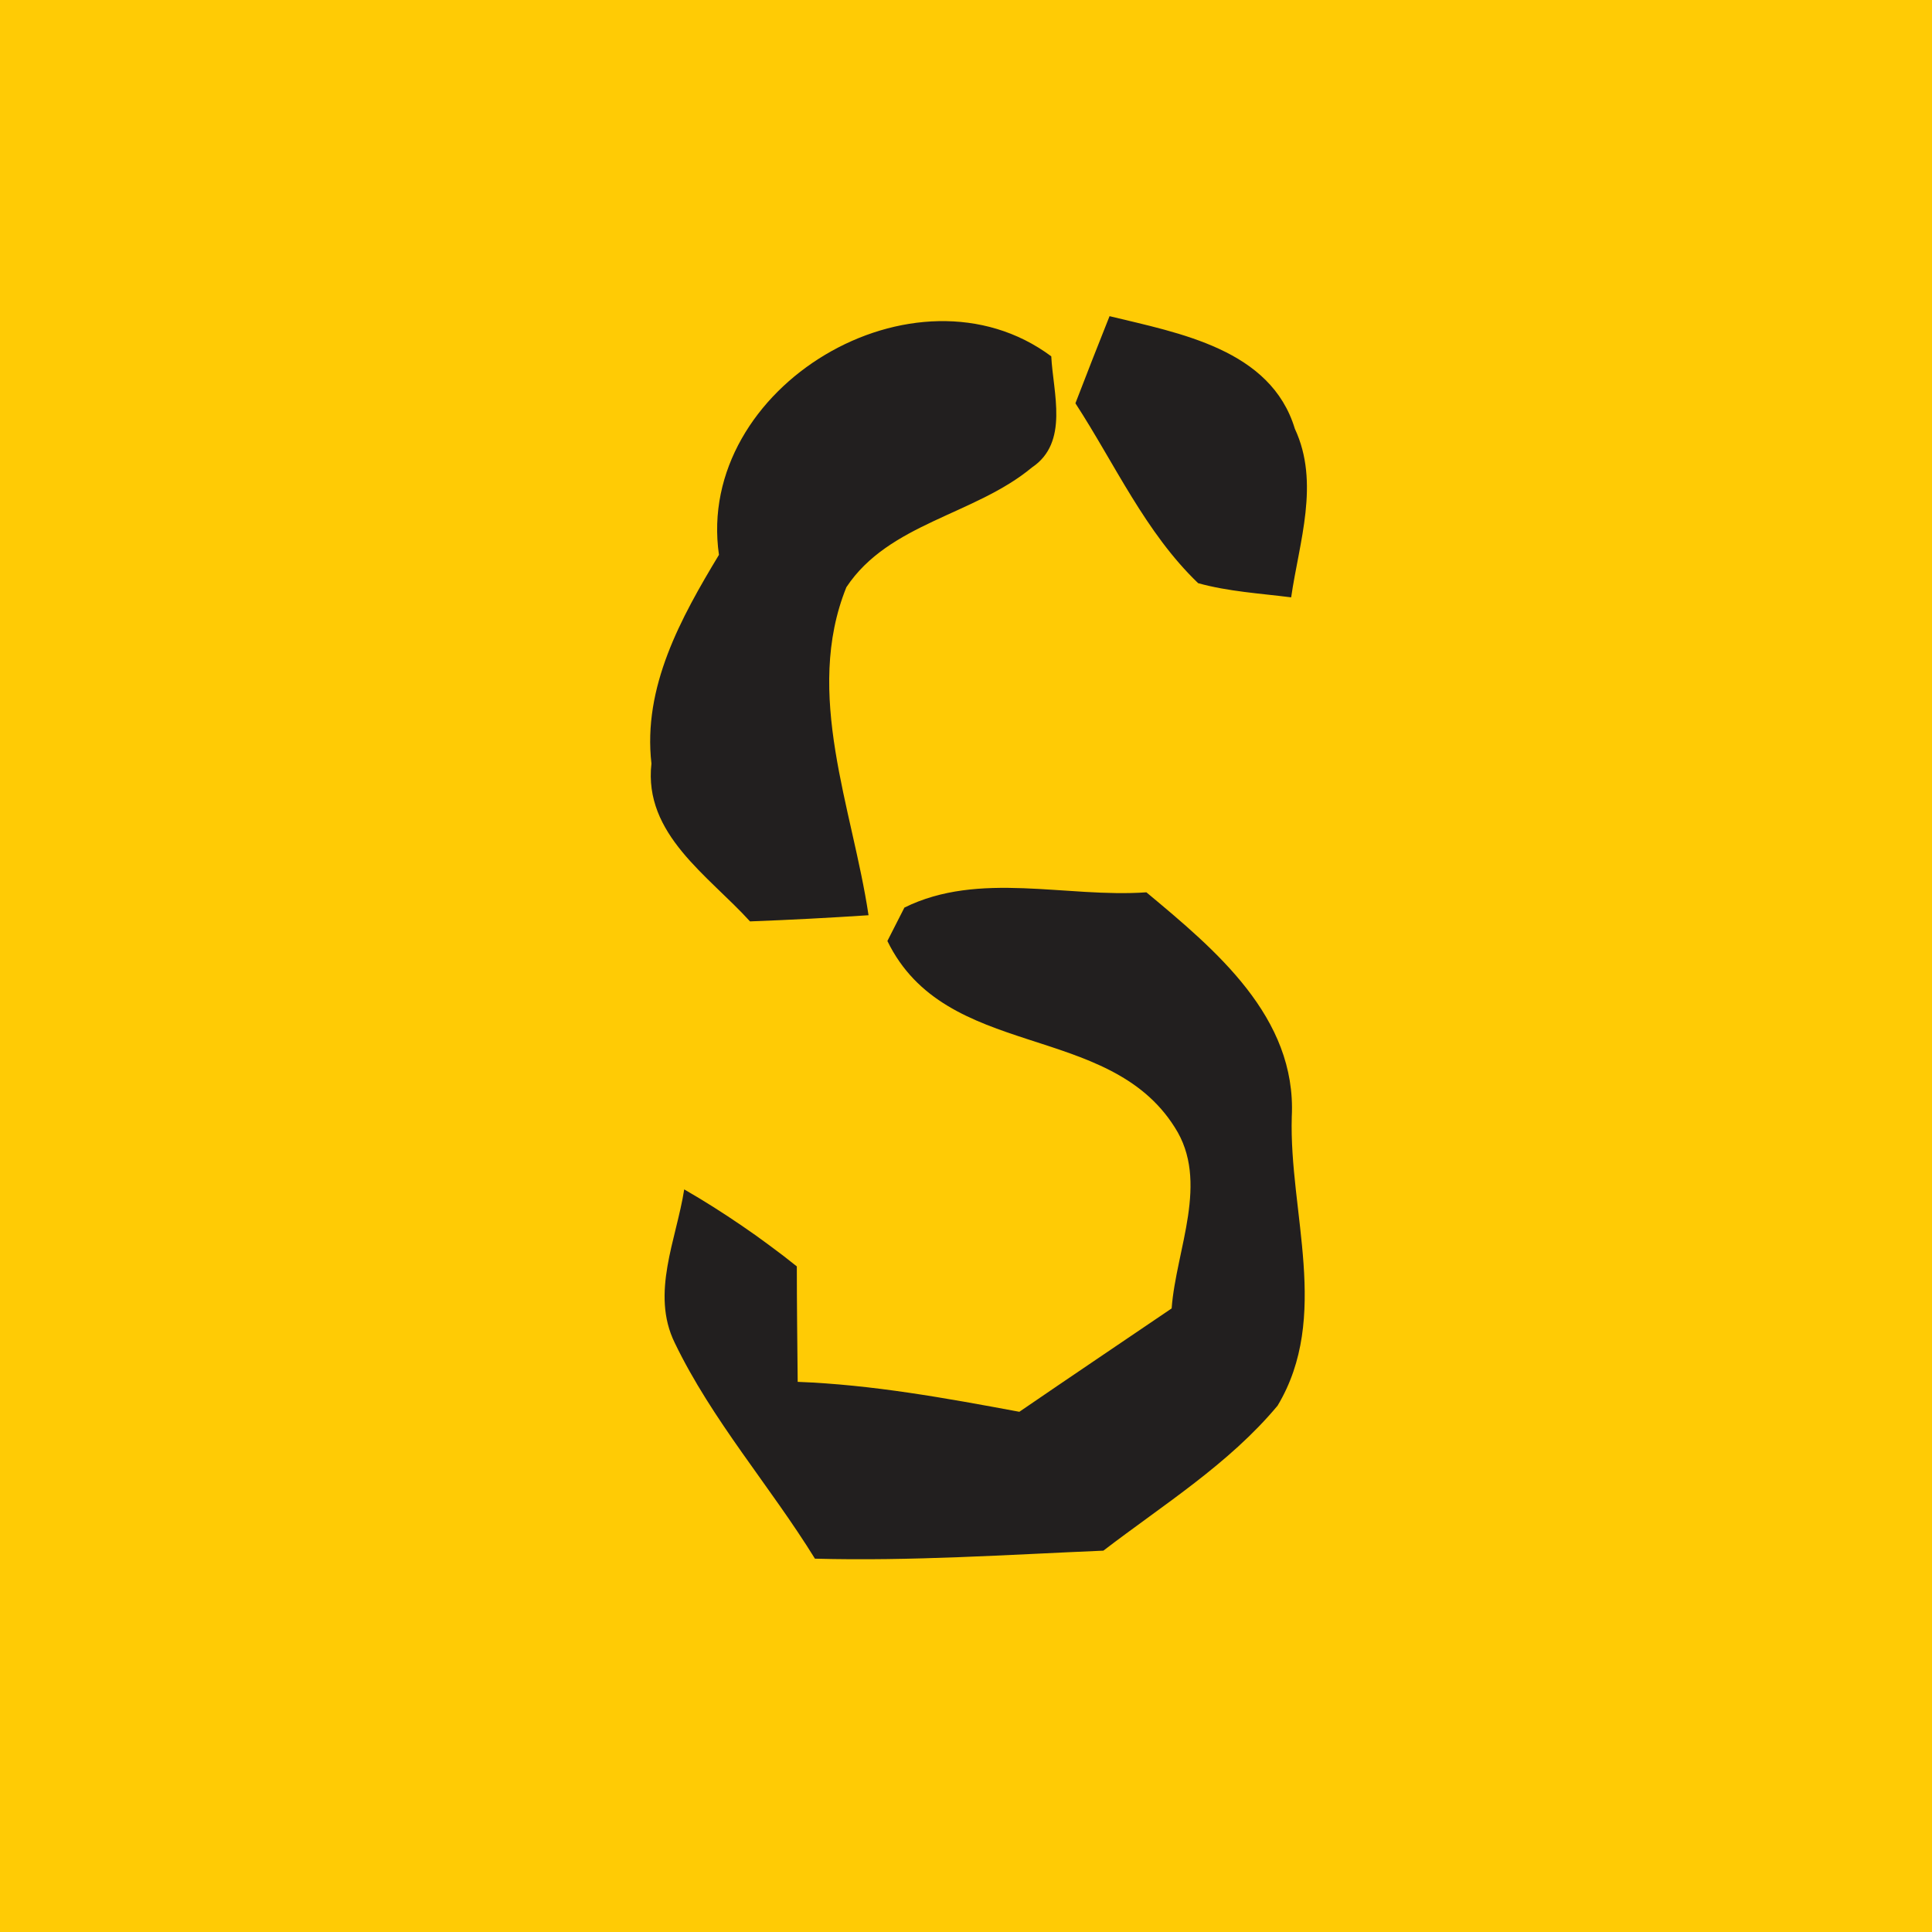
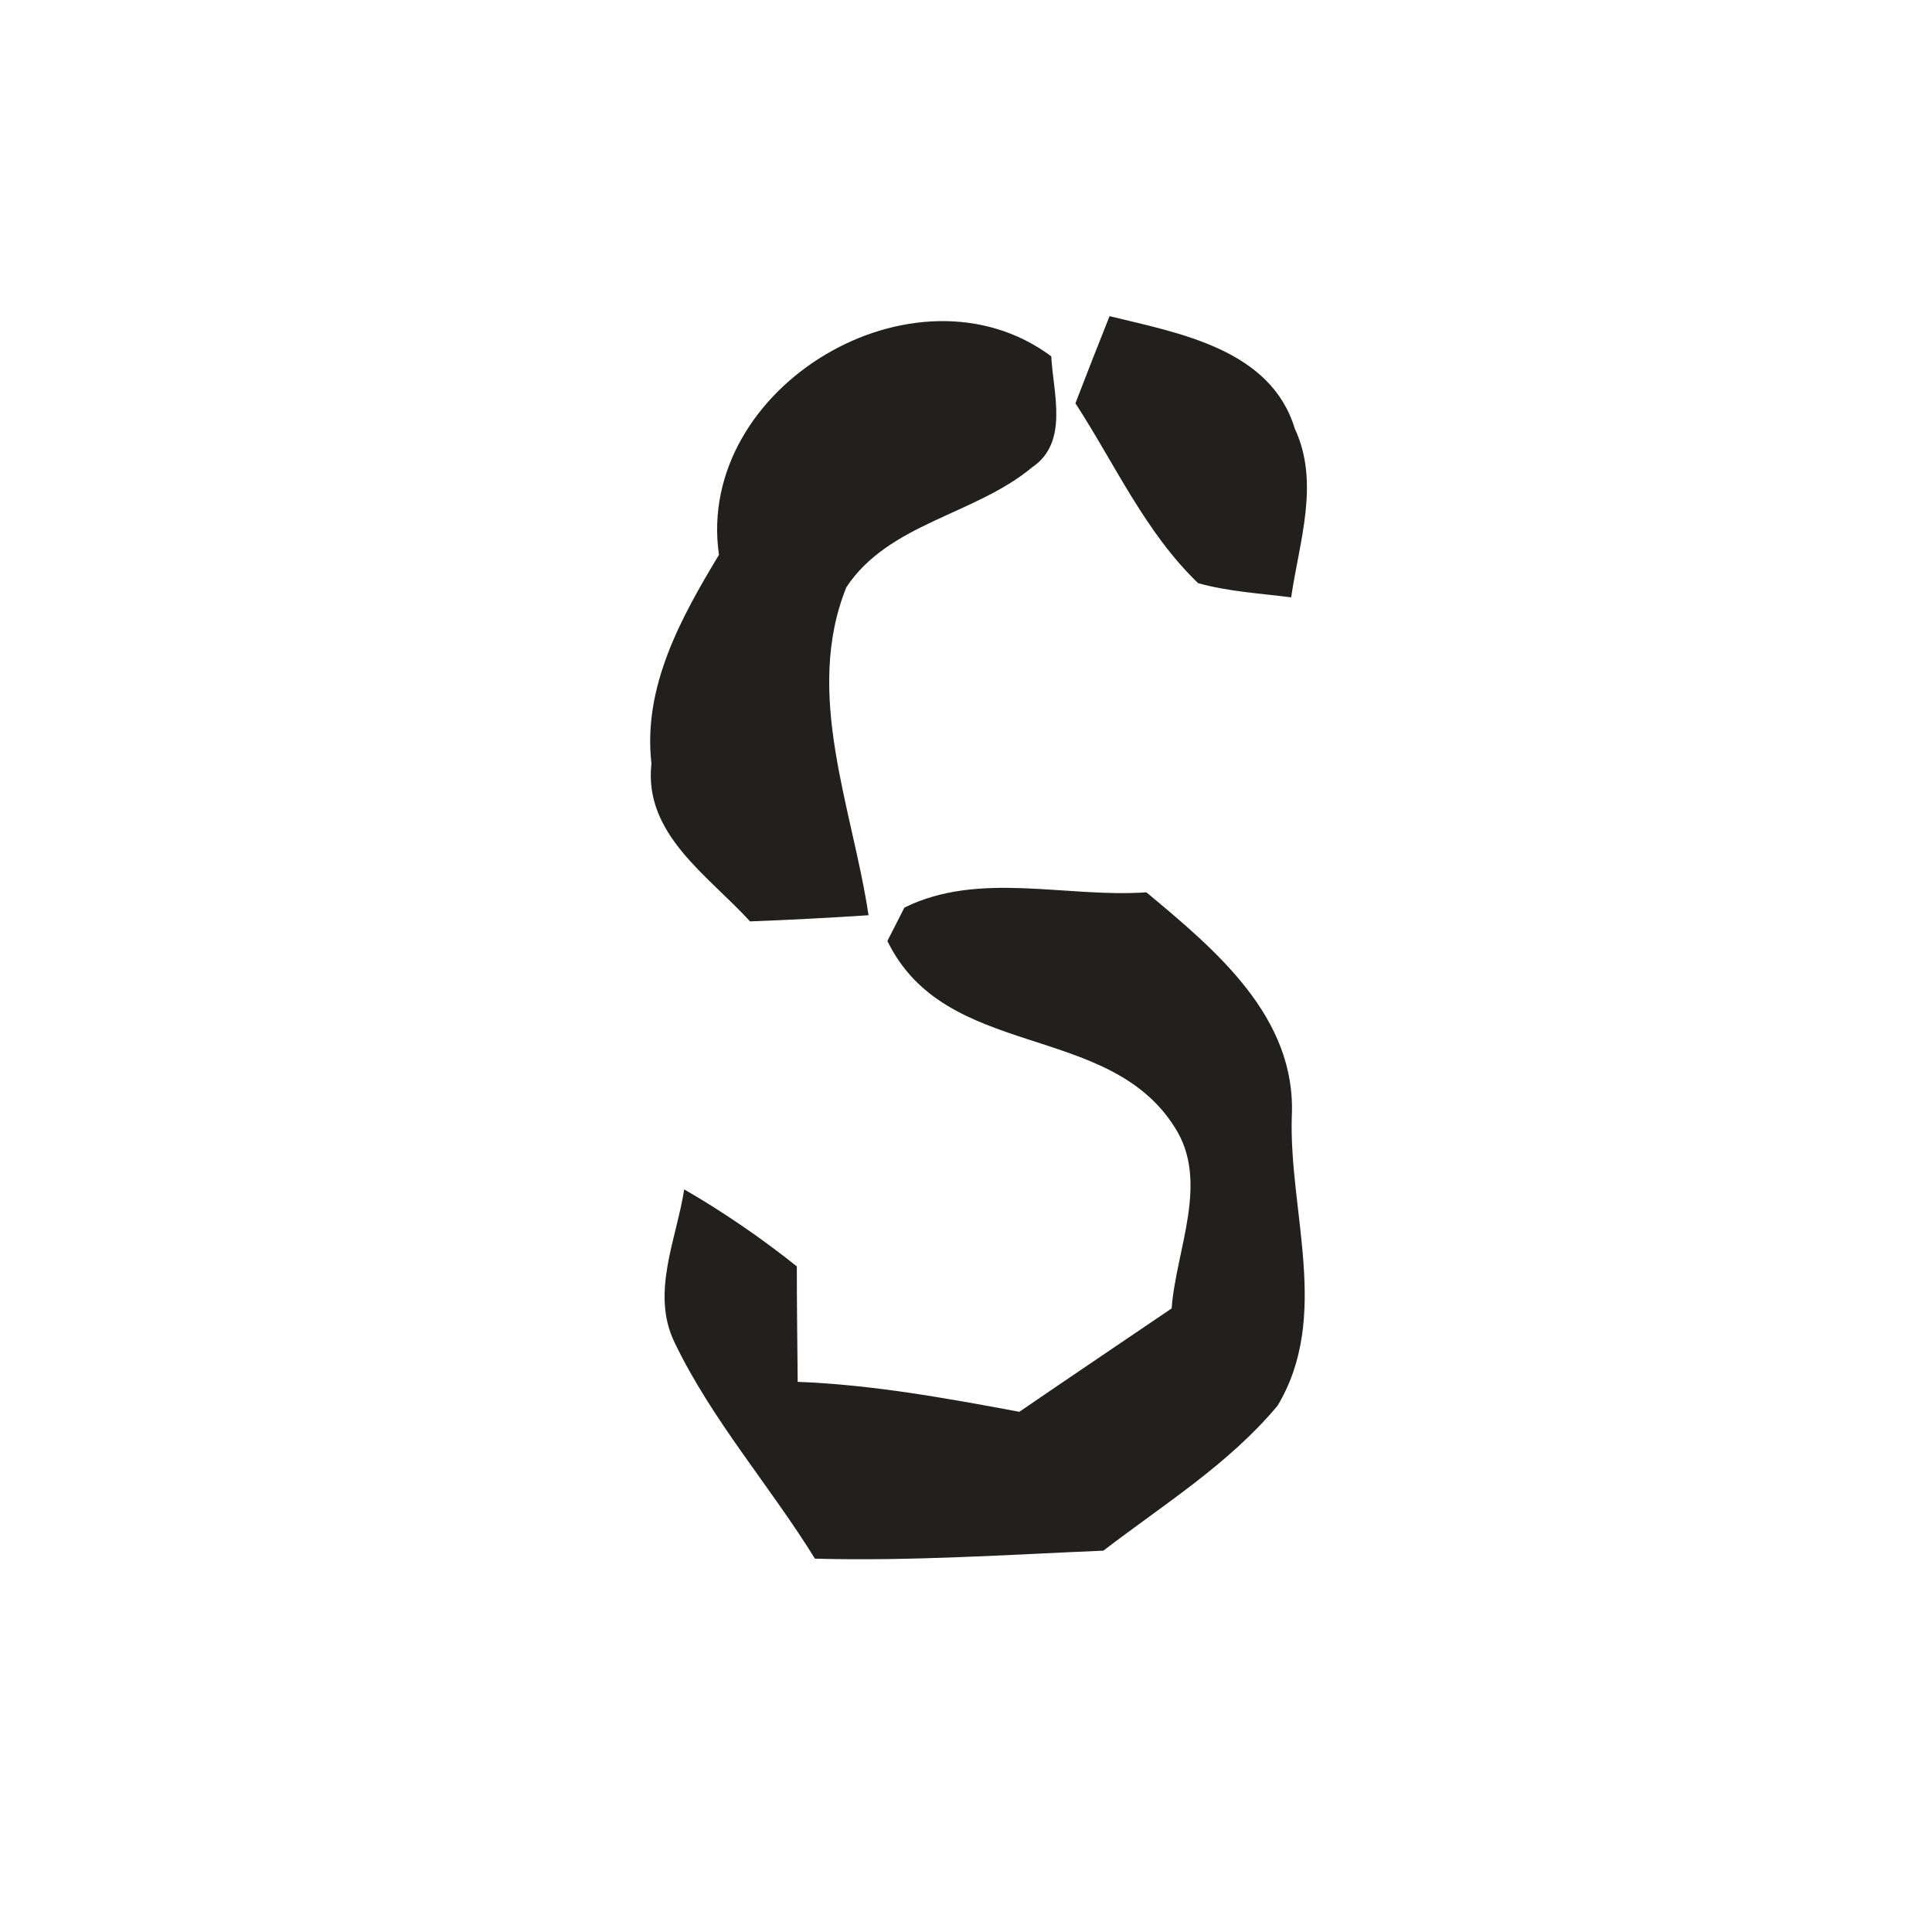
<svg xmlns="http://www.w3.org/2000/svg" version="1.2" viewBox="0 0 1568 1568" width="1568" height="1568">
  <title>sohu-svg</title>
  <style>
		.s0 { fill: #ffcb05 } 
		.s1 { fill: #221f1f } 
	</style>
-   <path id="Layer" class="s0" d="m0 0h1568v1568h-1568z" />
  <path id="Layer" class="s1" d="m583.5 450.3c-19.6-136.4 159.7-243 269.7-161.1 1.5 29.7 14.6 69.9-15.7 90.2-46.4 38.6-116.1 45.1-150.6 97.2-34.8 86.4 5 179.2 18 266.2-32 2.1-64 3.8-96.2 5-33.7-37.2-86.5-70.7-80-128.1-7.1-62.2 23.9-118.2 54.8-169.4zm317-193.7c56.7 13.8 130.9 26.8 150.4 91.4 20.5 43.9 3.5 91.8-3 136.8-25.3-3.2-51-4.7-75.5-11.5-42.9-41.2-67.6-96.8-99.6-146 9.1-23.6 18.3-47.2 27.7-70.7zm-166.5 480c60.6-30 131.5-7.8 196.4-12.4 55.9 46.6 122 101.2 118 182.1-2.3 77.8 31.6 162.5-11.5 234.5-39.5 47.4-92.9 80.5-141.4 117.7-77.9 3.3-155.9 8.6-234.1 6.5-36.6-59.2-83.5-112.3-113.8-175.2-19.7-40.2 1.4-83.9 7.7-124.5q12 6.9 23.7 14.3 11.7 7.4 23.1 15.2 11.5 7.8 22.6 16.1 11.2 8.2 22 16.9c0 31.2 0.4 62.5 0.7 93.7 60.6 2.3 120.3 13.2 179.9 24.3 41-28.1 82.4-55.9 123.6-83.9 3.6-48.1 31-102.9 2.5-147-54.2-86.2-185.8-53.8-233.2-151.2 3.5-6.9 10.4-20.3 13.8-27.1z" />
</svg>